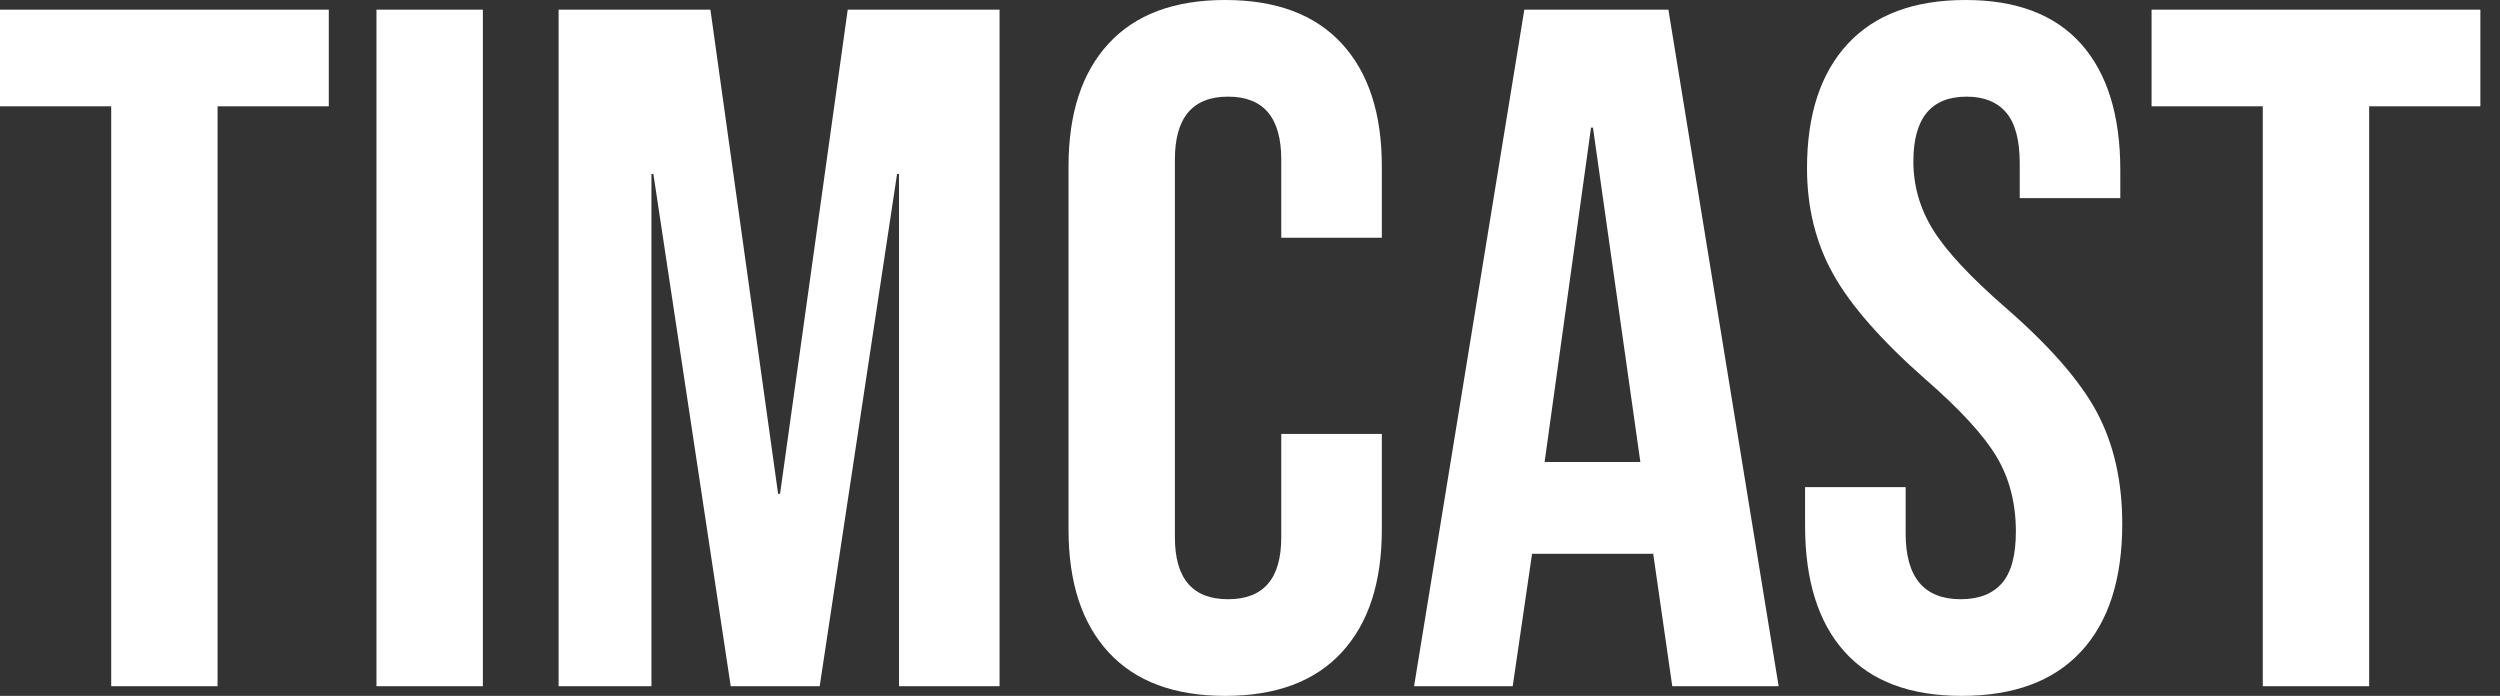
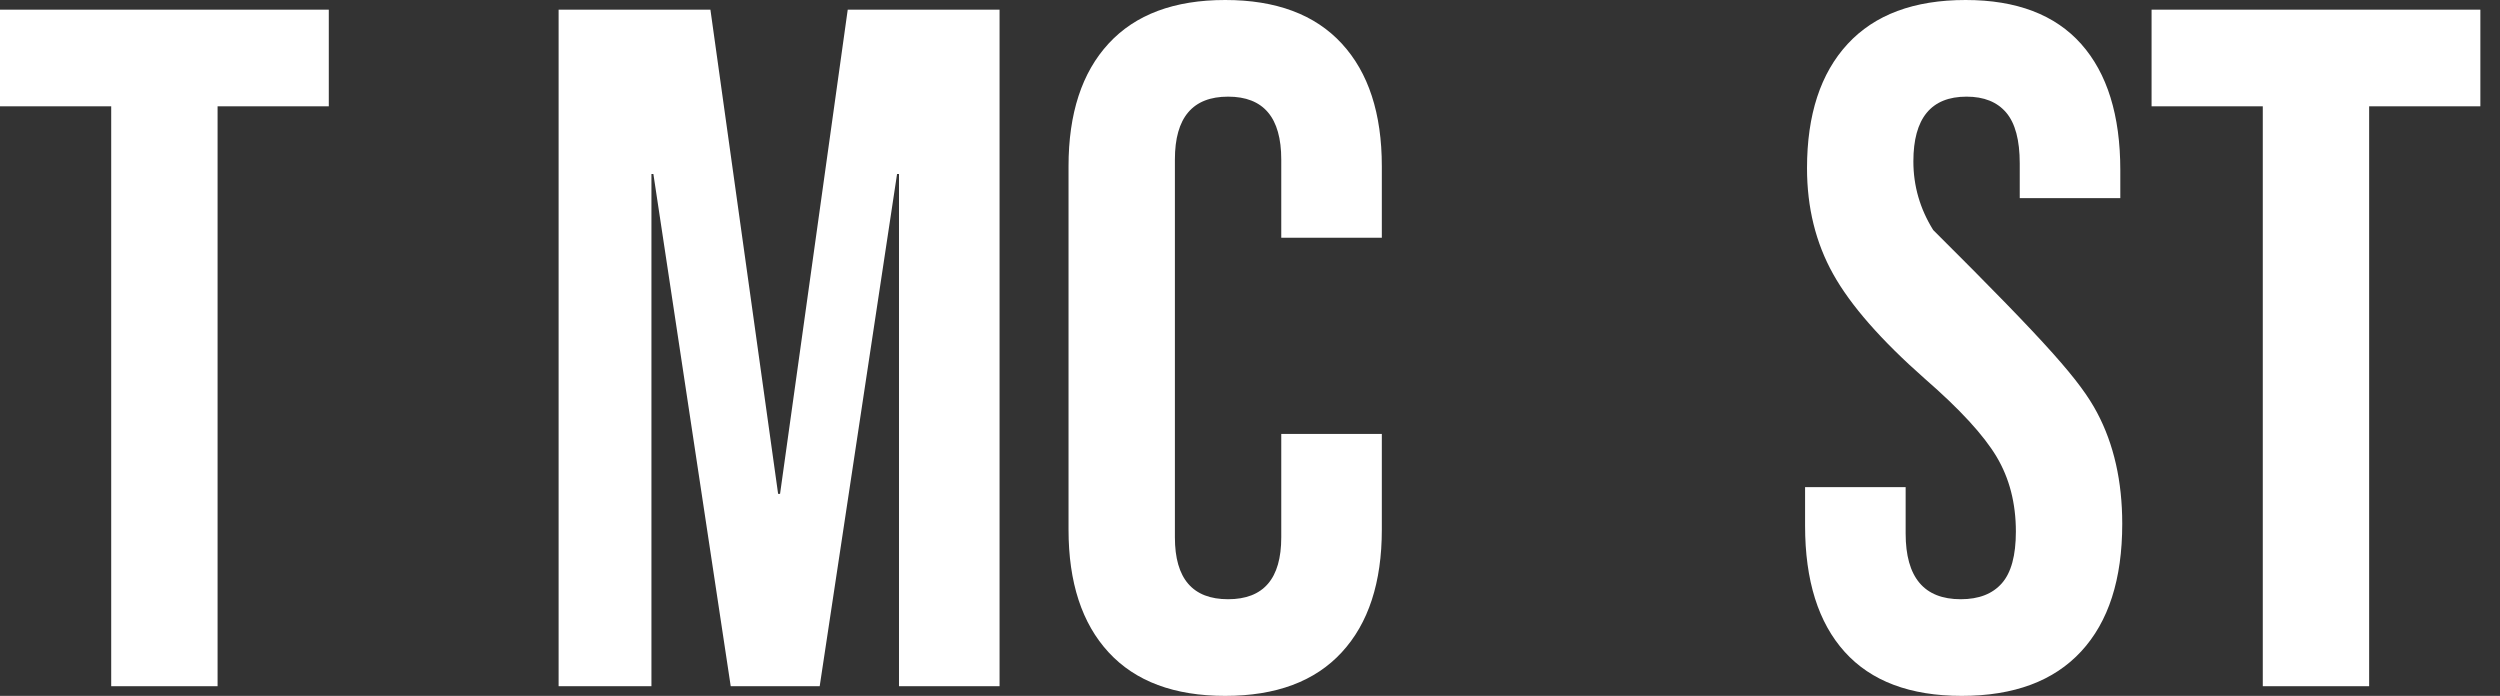
<svg xmlns="http://www.w3.org/2000/svg" width="97" height="27" viewBox="0 0 97 27" fill="none">
  <rect x="0" y="0" width="97" height="27" fill="#333333" stroke="none" />
  <path d="M4.315 4.125H0V0.375H12.757V4.125H8.442V26.625H4.315V4.125Z" fill="white" />
-   <path d="M14.607 0.375H18.735V26.625H14.607V0.375Z" fill="white" />
  <path d="M21.674 0.375H27.564L30.191 19.163H30.266L32.892 0.375H38.783V26.625H34.881V6.75H34.806L31.804 26.625H28.352L25.351 6.75H25.276V26.625H21.674V0.375Z" fill="white" />
  <path d="M47.537 27C45.561 27 44.054 26.438 43.016 25.312C41.978 24.188 41.459 22.6 41.459 20.55V6.45C41.459 4.4 41.978 2.812 43.016 1.688C44.054 0.562 45.561 0 47.537 0C49.513 0 51.02 0.562 52.058 1.688C53.096 2.812 53.615 4.4 53.615 6.45V9.225H49.713V6.188C49.713 4.562 49.026 3.75 47.65 3.75C46.274 3.75 45.586 4.562 45.586 6.188V20.85C45.586 22.45 46.274 23.25 47.65 23.25C49.026 23.25 49.713 22.45 49.713 20.85V16.837H53.615V20.55C53.615 22.6 53.096 24.188 52.058 25.312C51.02 26.438 49.513 27 47.537 27Z" fill="white" />
-   <path d="M59.144 0.375H64.734L69.011 26.625H64.884L64.134 21.413V21.488H59.444L58.693 26.625H54.866L59.144 0.375ZM63.646 17.925L61.807 4.95H61.732L59.931 17.925H63.646Z" fill="white" />
-   <path d="M76.115 27C74.114 27 72.6 26.431 71.575 25.294C70.549 24.156 70.037 22.525 70.037 20.4V18.9H73.939V20.7C73.939 22.4 74.652 23.25 76.077 23.25C76.778 23.25 77.309 23.044 77.672 22.631C78.035 22.219 78.216 21.55 78.216 20.625C78.216 19.525 77.966 18.556 77.466 17.719C76.965 16.881 76.04 15.875 74.689 14.7C72.988 13.2 71.8 11.844 71.125 10.631C70.449 9.419 70.112 8.05 70.112 6.525C70.112 4.45 70.637 2.844 71.688 1.706C72.738 0.569 74.264 0 76.265 0C78.241 0 79.736 0.569 80.749 1.706C81.761 2.844 82.268 4.475 82.268 6.6V7.688H78.366V6.338C78.366 5.438 78.191 4.781 77.841 4.369C77.49 3.956 76.978 3.75 76.302 3.75C74.927 3.75 74.239 4.588 74.239 6.263C74.239 7.213 74.495 8.1 75.008 8.925C75.521 9.75 76.453 10.75 77.803 11.925C79.529 13.425 80.717 14.787 81.368 16.012C82.018 17.238 82.343 18.675 82.343 20.325C82.343 22.475 81.812 24.125 80.749 25.275C79.686 26.425 78.141 27 76.115 27Z" fill="white" />
+   <path d="M76.115 27C74.114 27 72.6 26.431 71.575 25.294C70.549 24.156 70.037 22.525 70.037 20.4V18.9H73.939V20.7C73.939 22.4 74.652 23.25 76.077 23.25C76.778 23.25 77.309 23.044 77.672 22.631C78.035 22.219 78.216 21.55 78.216 20.625C78.216 19.525 77.966 18.556 77.466 17.719C76.965 16.881 76.04 15.875 74.689 14.7C72.988 13.2 71.8 11.844 71.125 10.631C70.449 9.419 70.112 8.05 70.112 6.525C70.112 4.45 70.637 2.844 71.688 1.706C72.738 0.569 74.264 0 76.265 0C78.241 0 79.736 0.569 80.749 1.706C81.761 2.844 82.268 4.475 82.268 6.6V7.688H78.366V6.338C78.366 5.438 78.191 4.781 77.841 4.369C77.49 3.956 76.978 3.75 76.302 3.75C74.927 3.75 74.239 4.588 74.239 6.263C74.239 7.213 74.495 8.1 75.008 8.925C79.529 13.425 80.717 14.787 81.368 16.012C82.018 17.238 82.343 18.675 82.343 20.325C82.343 22.475 81.812 24.125 80.749 25.275C79.686 26.425 78.141 27 76.115 27Z" fill="white" />
  <path d="M87.796 4.125H83.481V0.375H96.238V4.125H91.923V26.625H87.796V4.125Z" fill="white" />
</svg>